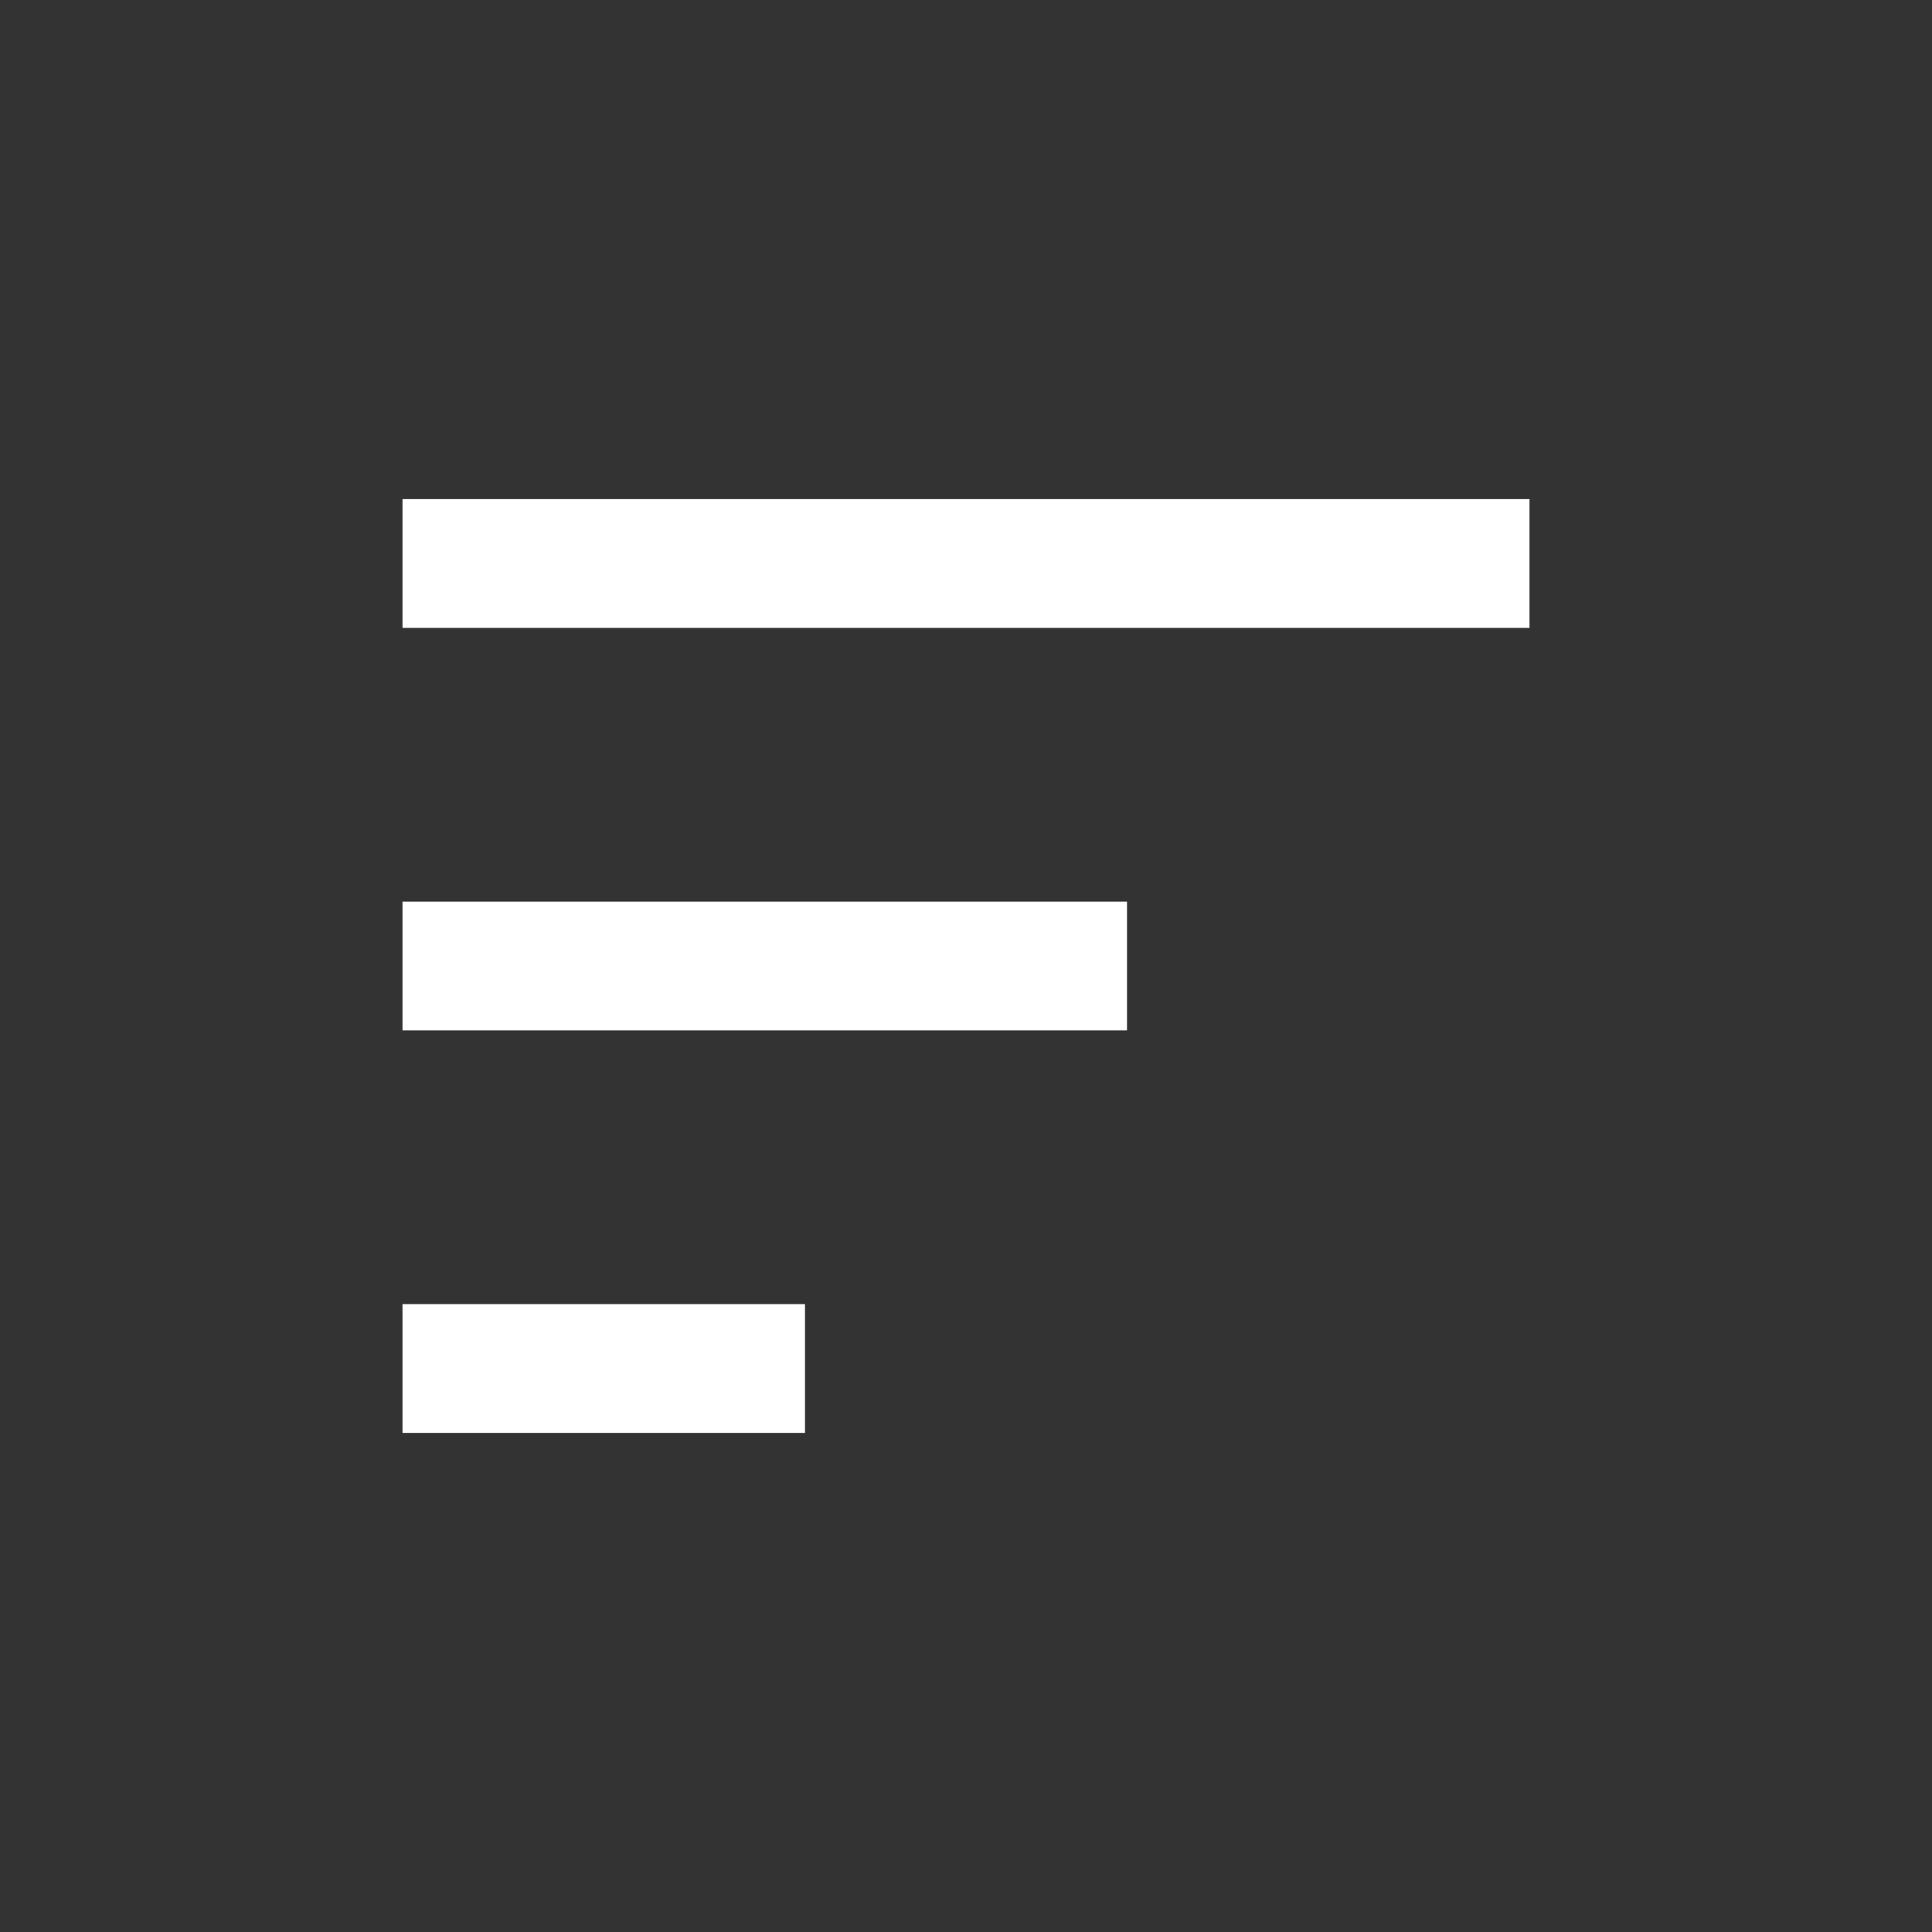
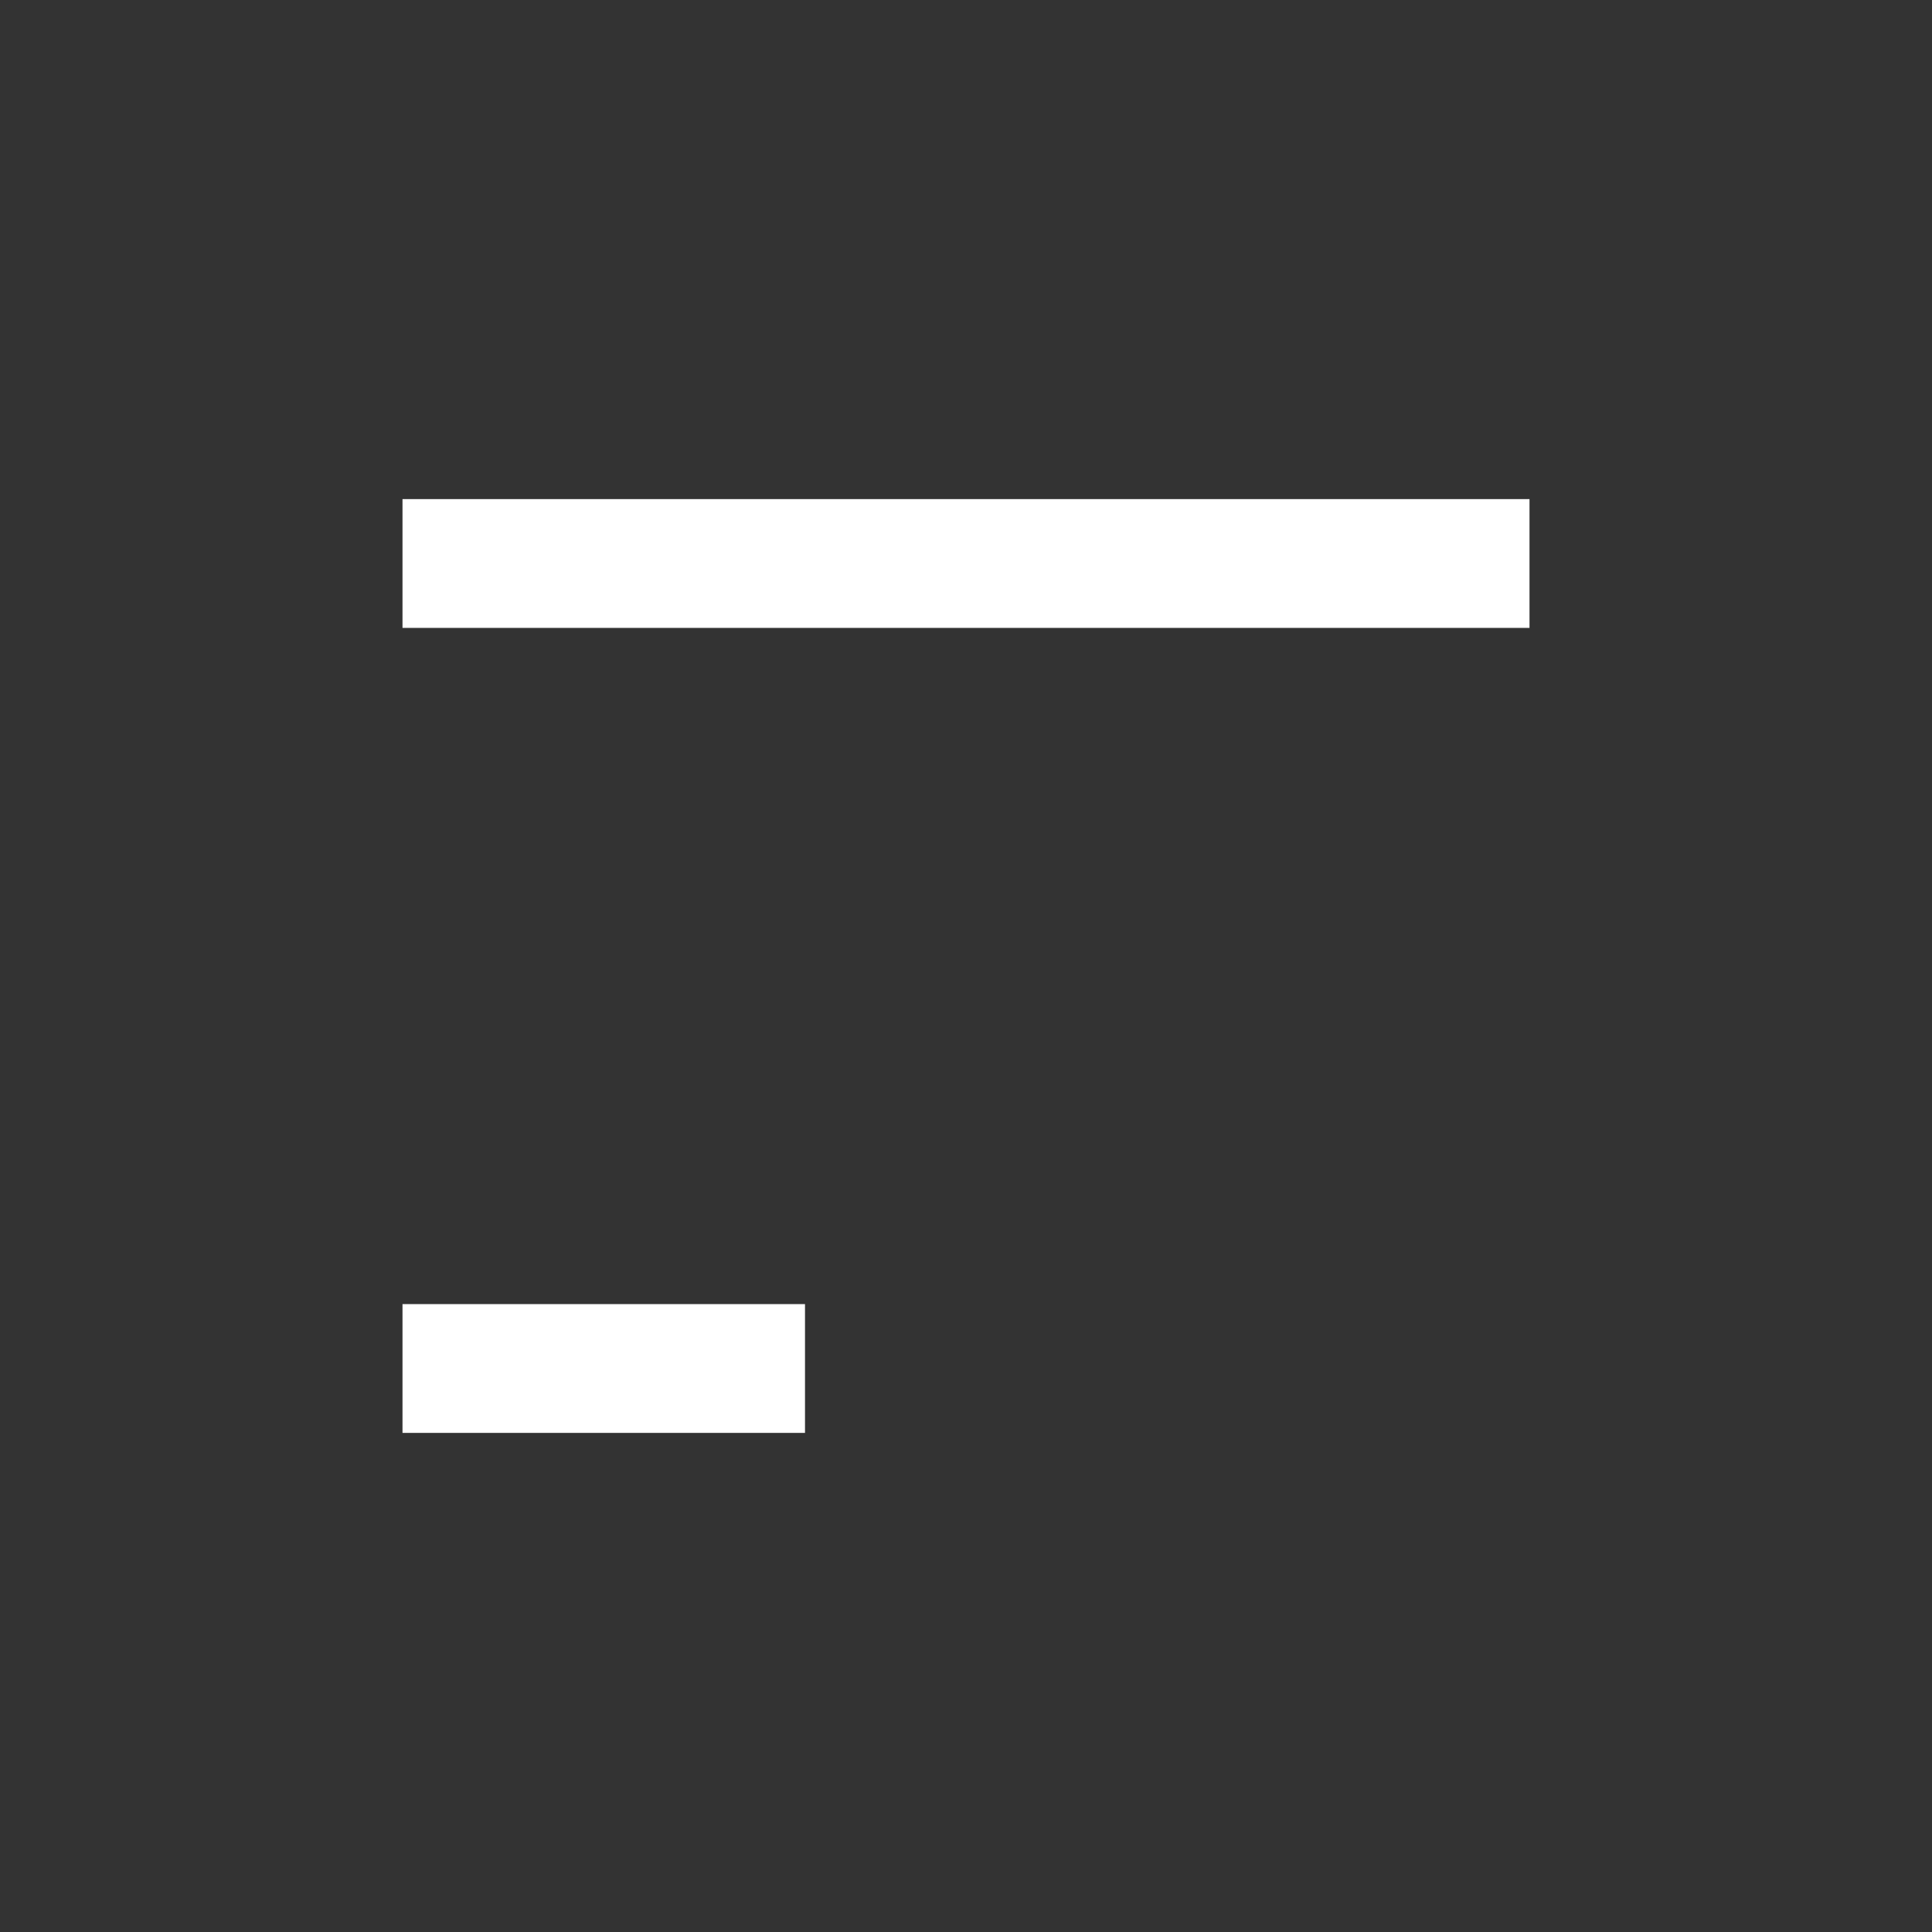
<svg xmlns="http://www.w3.org/2000/svg" width="24" height="24" viewBox="0 0 24 24" fill="none">
  <rect x="0" y="0" width="24" height="24" fill="#333333" stroke="none" />
  <rect x="5" y="16.2" width="5" height="1.6" fill="white" />
-   <rect x="5" y="11.2" width="9" height="1.6" fill="white" />
  <rect x="5" y="6.2" width="14" height="1.6" fill="white" />
</svg>